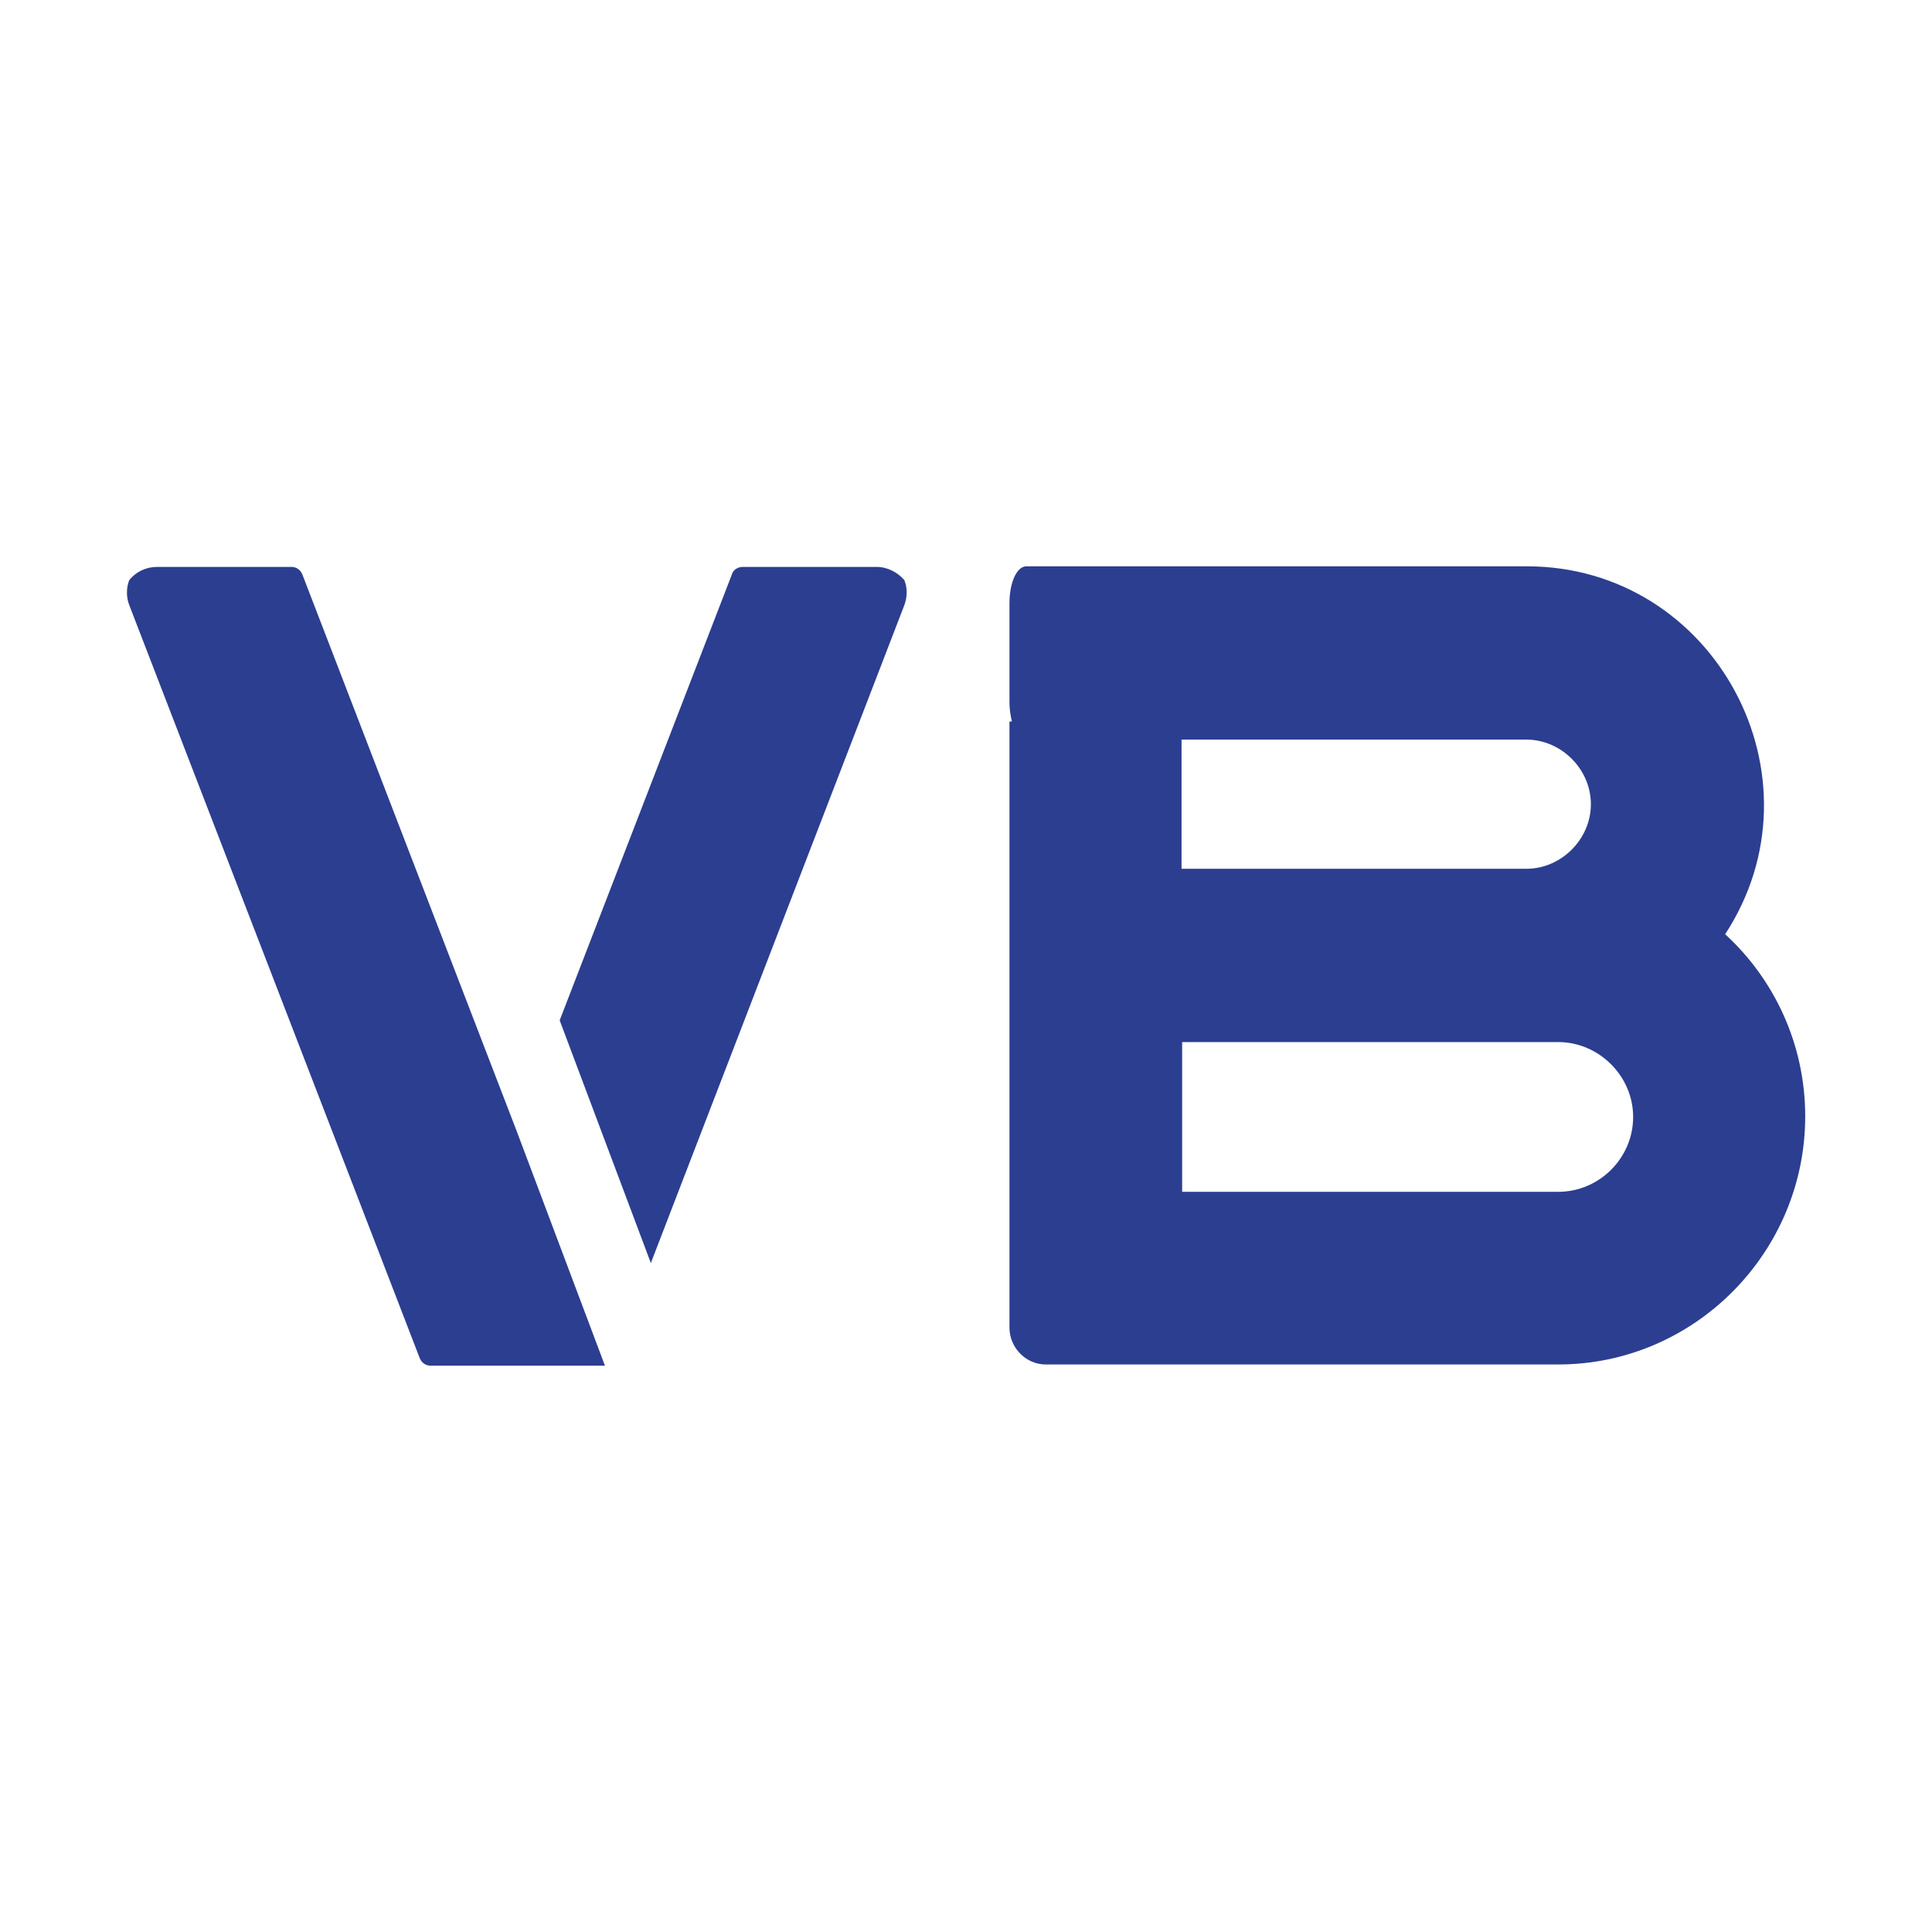
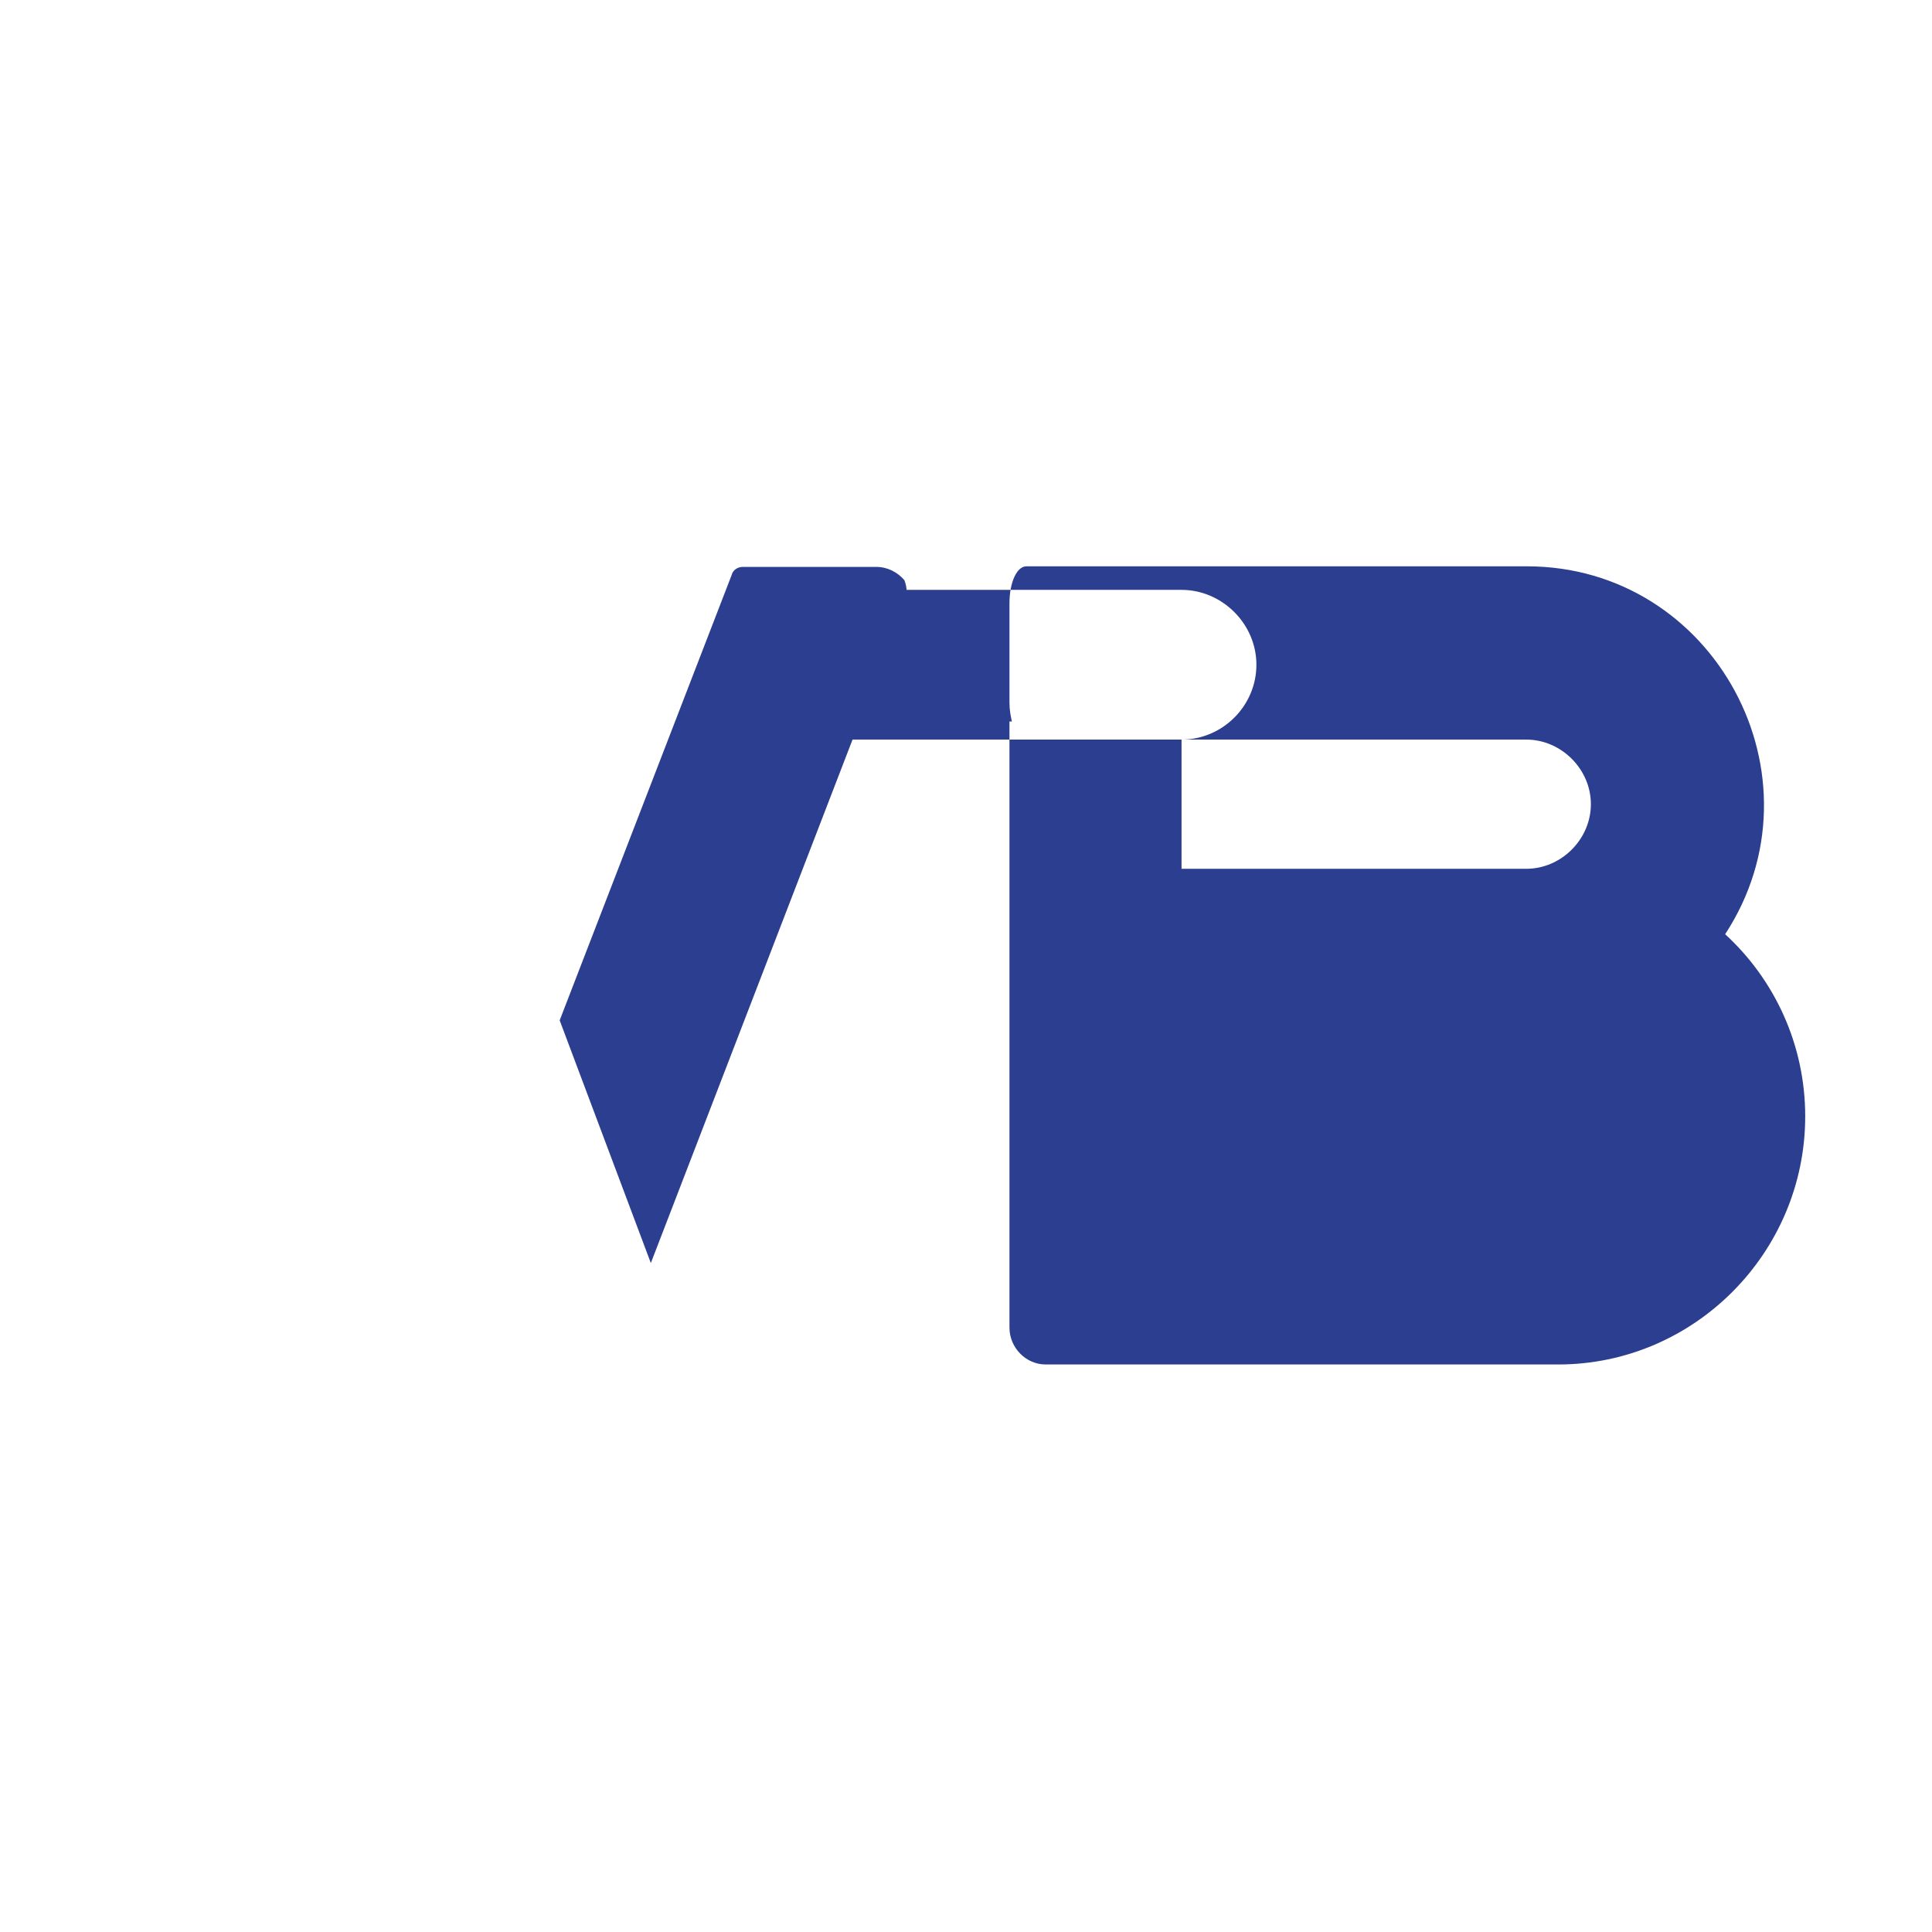
<svg xmlns="http://www.w3.org/2000/svg" id="Layer_1" data-name="Layer 1" viewBox="0 0 32 32">
  <defs>
    <style>
      .cls-1 {
        fill: #2c3e90;
      }
    </style>
  </defs>
  <path class="cls-1" d="M14.98,9.61c-.11-.13-.28-.22-.46-.22h-2.22c-.08,0-.16,.05-.18,.13l-2.85,7.38,1.51,4.02,4.2-10.9c.05-.14,.05-.28,0-.41h0Z" />
-   <path class="cls-1" d="M5.01,9.52c-.03-.08-.1-.13-.18-.13H2.6c-.18,0-.35,.08-.46,.22-.05,.13-.05,.28,0,.41l4.81,12.47c.03,.08,.1,.13,.18,.13h2.86s.02,0,.03,0l-1.46-3.88-3.55-9.22Z" />
-   <path class="cls-1" d="M28.57,15.48c1.71-2.61-.17-6.1-3.28-6.1h-8.29c-.16,0-.28,.27-.28,.61v1.65c0,.12,.02,.22,.04,.31h-.04v10.04c0,.33,.27,.61,.6,.61h8.49c2.25,0,4.09-1.85,4.09-4.11,0-1.19-.51-2.27-1.33-3.02Zm-9-3.23h5.71c.58,0,1.07,.49,1.07,1.07s-.49,1.07-1.07,1.07h-5.71v-2.15Zm6.24,7.49h-6.23v-2.48h6.23c.67,0,1.24,.56,1.24,1.24s-.56,1.24-1.24,1.24Z" />
+   <path class="cls-1" d="M28.57,15.48c1.71-2.61-.17-6.1-3.28-6.1h-8.29c-.16,0-.28,.27-.28,.61v1.65c0,.12,.02,.22,.04,.31h-.04v10.04c0,.33,.27,.61,.6,.61h8.49c2.25,0,4.09-1.85,4.09-4.11,0-1.19-.51-2.27-1.33-3.02Zm-9-3.23h5.71c.58,0,1.07,.49,1.07,1.07s-.49,1.07-1.07,1.07h-5.71v-2.15Zh-6.23v-2.48h6.23c.67,0,1.24,.56,1.24,1.24s-.56,1.24-1.24,1.24Z" />
</svg>